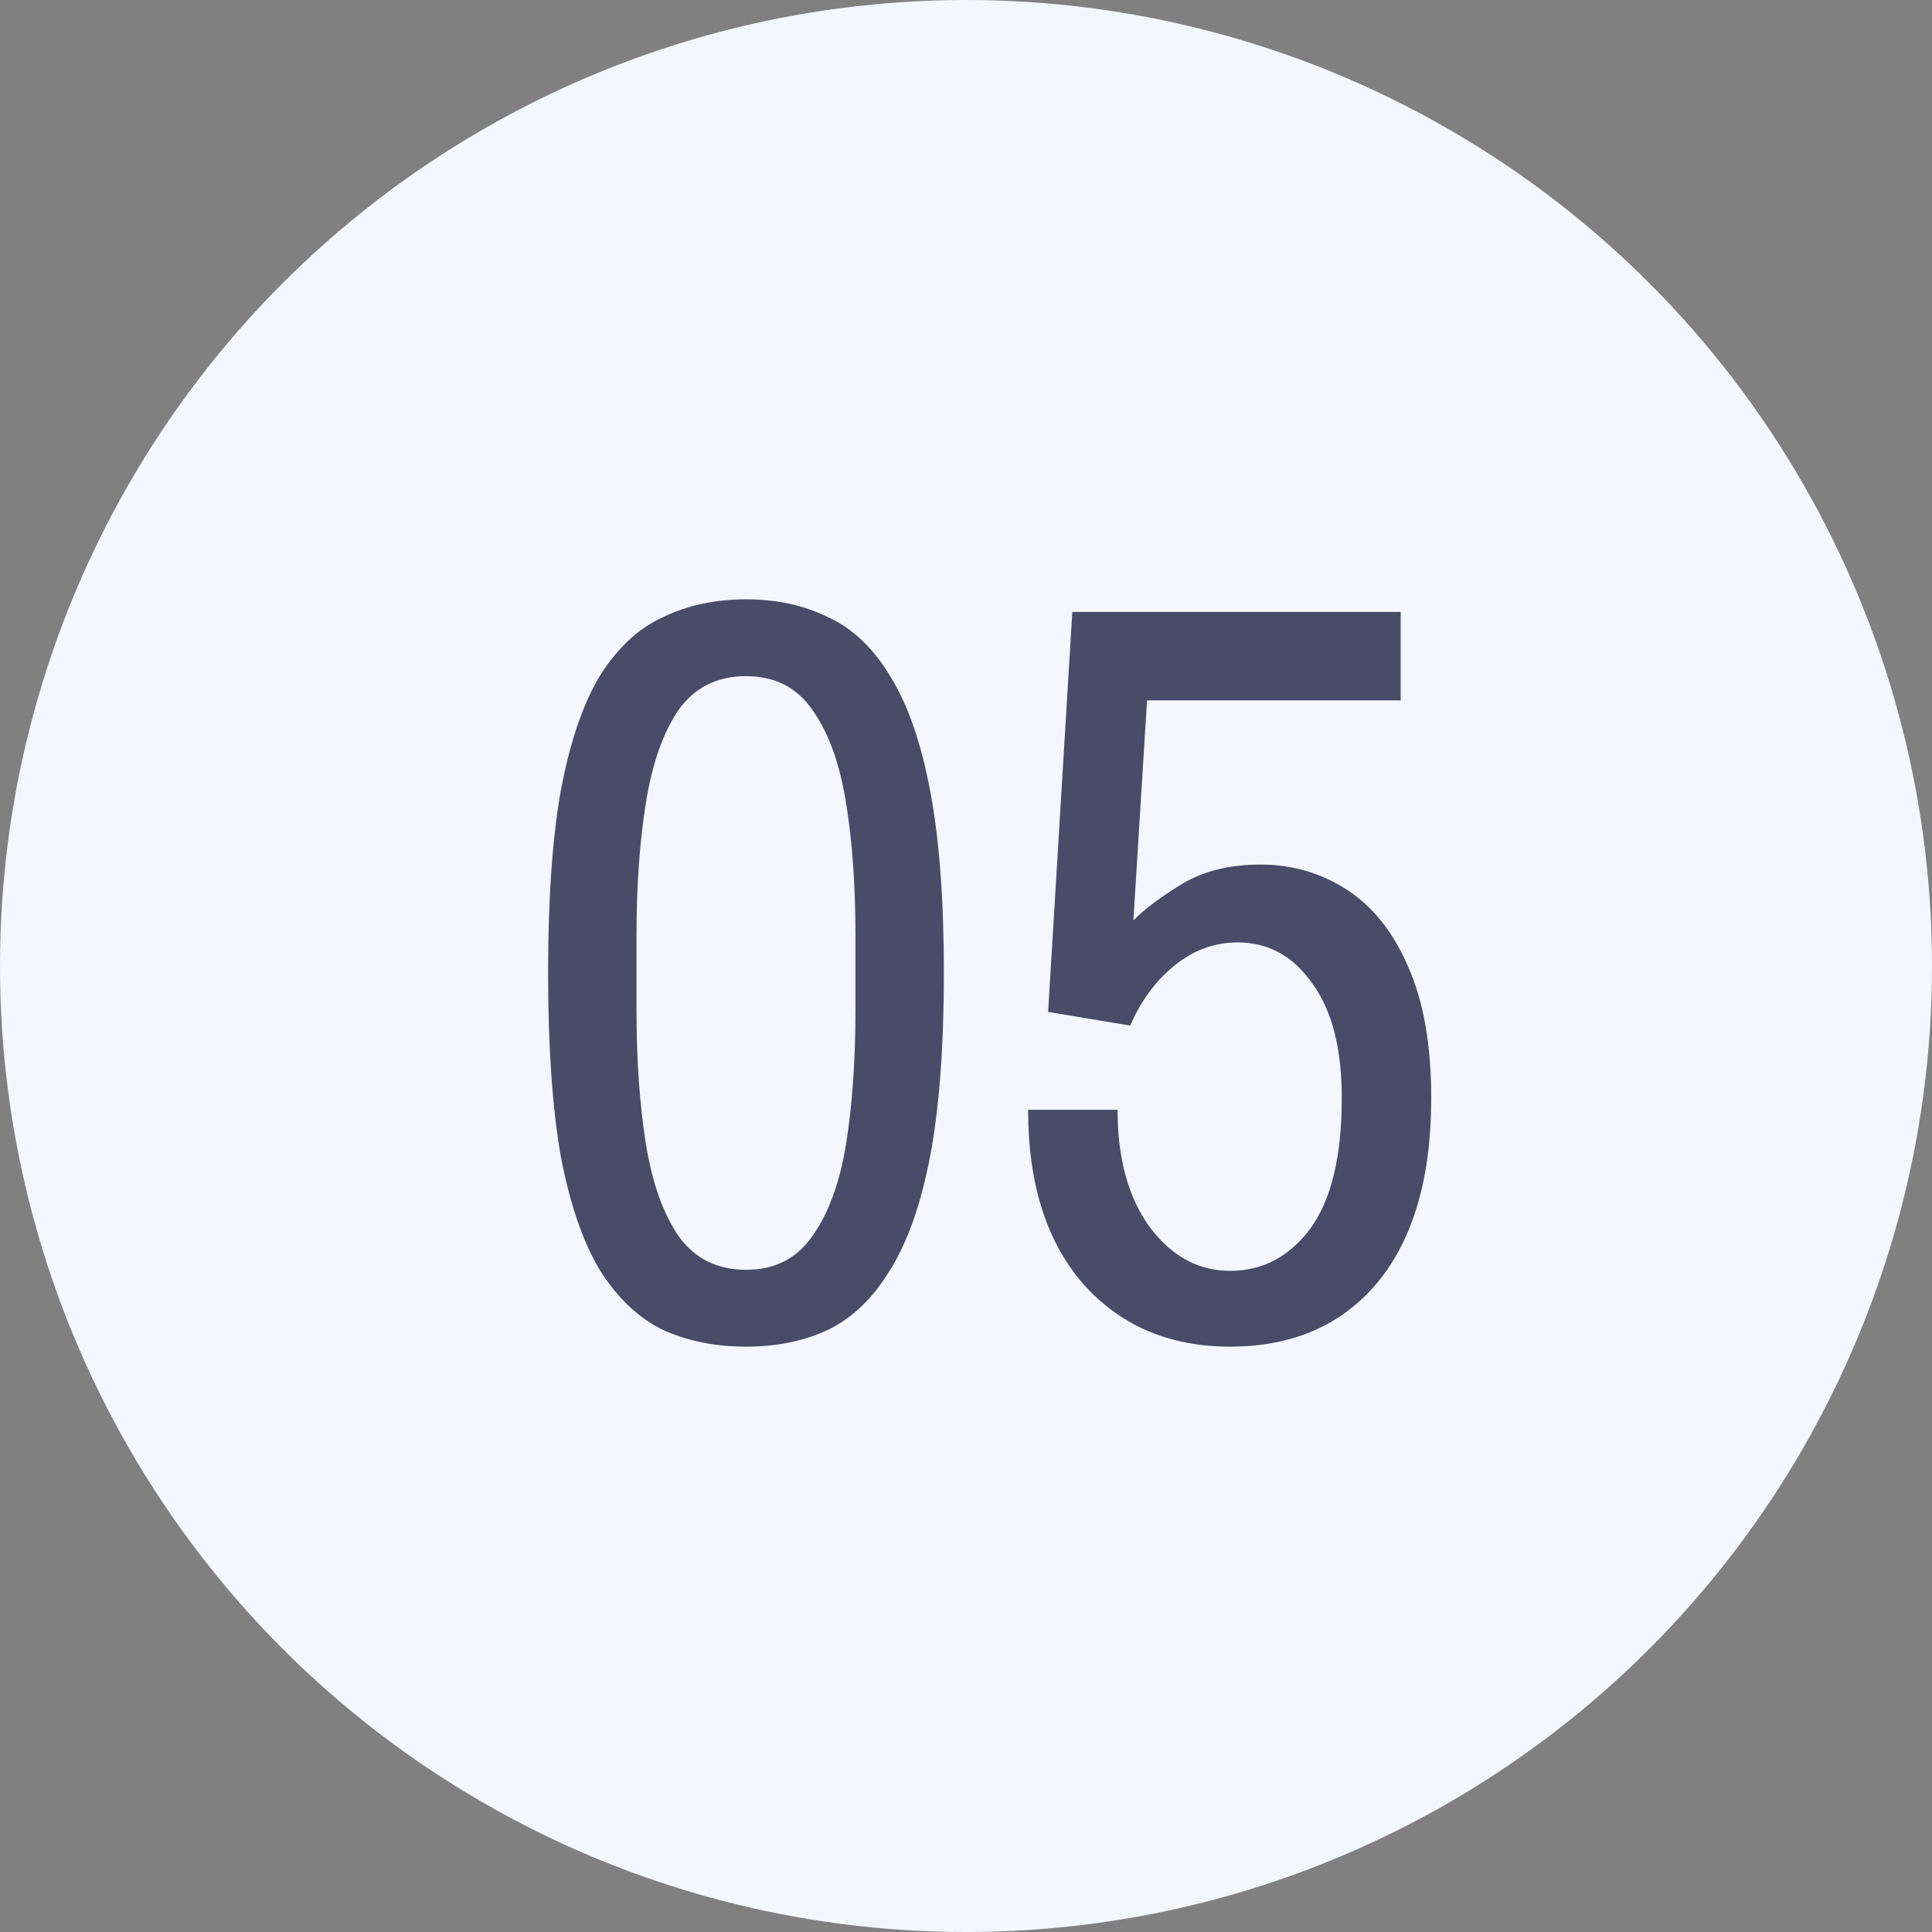
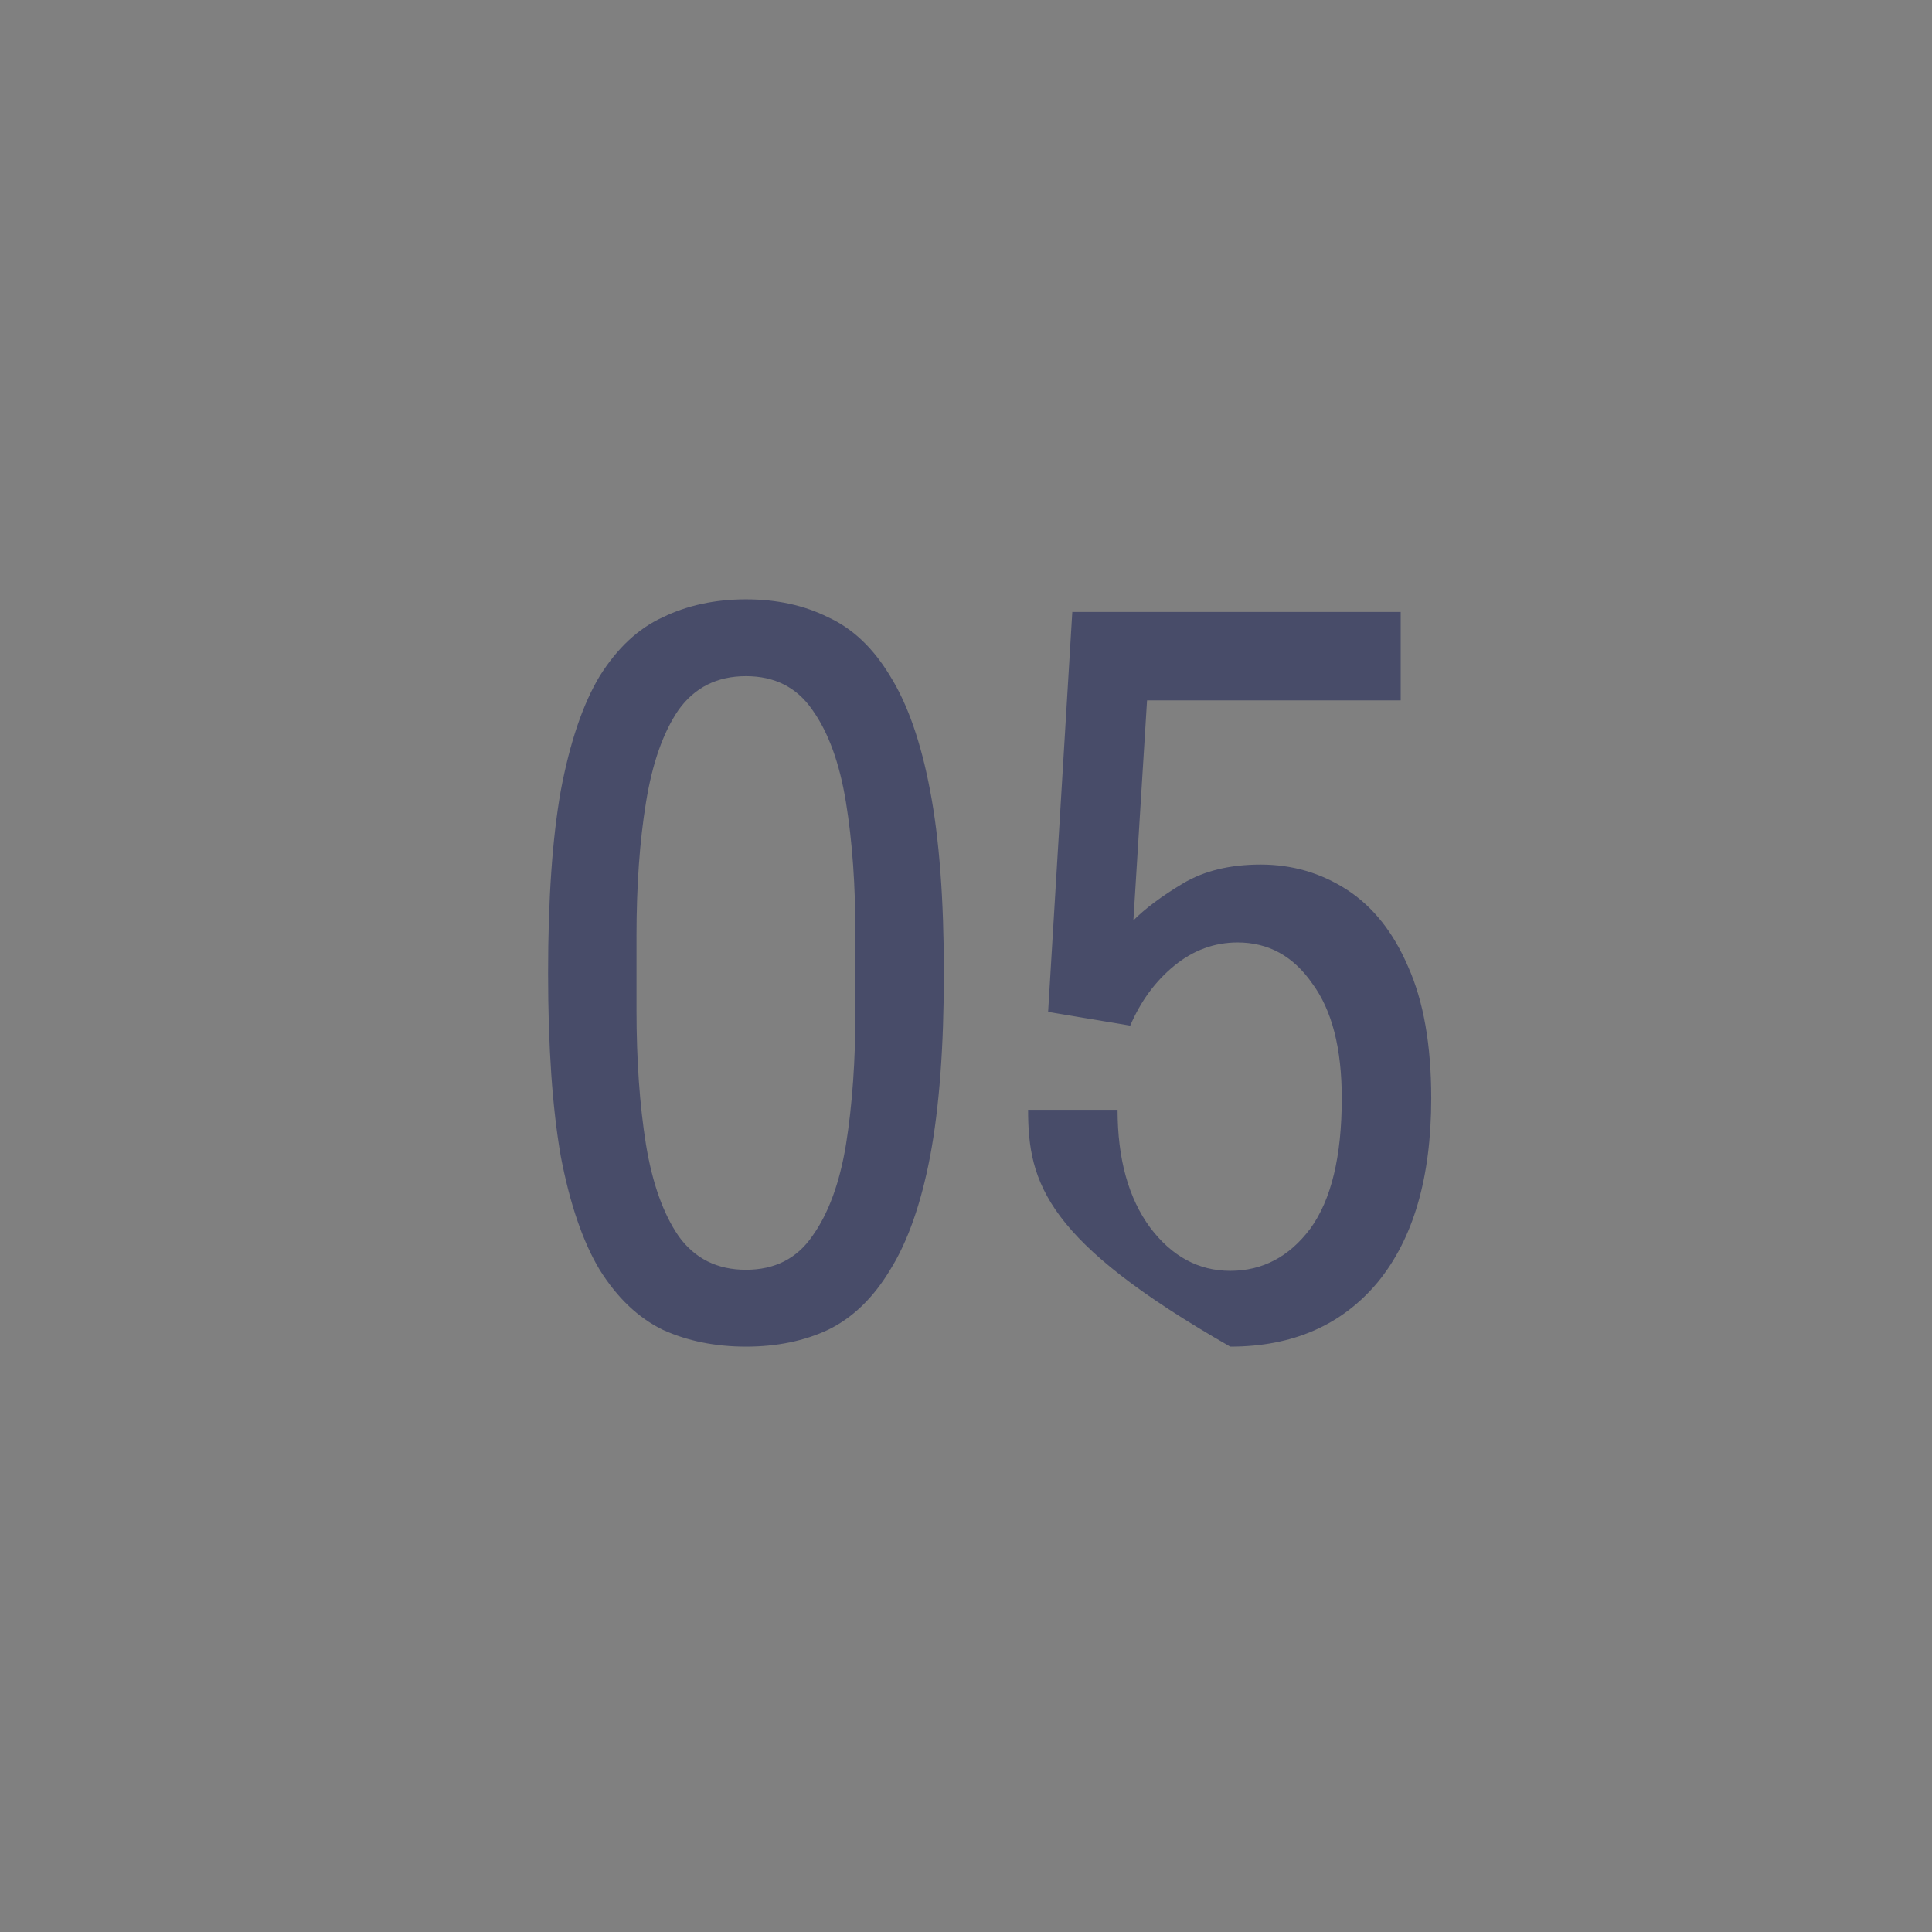
<svg xmlns="http://www.w3.org/2000/svg" width="42" height="42" viewBox="0 0 42 42" fill="none">
  <rect x="0" y="0" width="42" height="42" fill="#808080" stroke="none" />
-   <circle cx="21" cy="21" r="21" fill="#F4F7FF" />
-   <path d="M16.217 29.275C15.546 29.275 14.943 29.152 14.409 28.909C13.875 28.649 13.418 28.214 13.036 27.604C12.67 26.994 12.388 26.17 12.19 25.133C12.007 24.081 11.915 22.753 11.915 21.152C11.915 19.55 12.007 18.23 12.19 17.193C12.388 16.141 12.67 15.309 13.036 14.699C13.418 14.089 13.875 13.662 14.409 13.418C14.943 13.159 15.546 13.029 16.217 13.029C16.888 13.029 17.483 13.159 18.002 13.418C18.536 13.662 18.986 14.089 19.352 14.699C19.733 15.309 20.023 16.141 20.221 17.193C20.419 18.23 20.519 19.55 20.519 21.152C20.519 22.753 20.419 24.081 20.221 25.133C20.023 26.17 19.733 26.994 19.352 27.604C18.986 28.214 18.536 28.649 18.002 28.909C17.483 29.152 16.888 29.275 16.217 29.275ZM16.217 27.604C16.842 27.604 17.323 27.36 17.659 26.872C18.009 26.384 18.253 25.72 18.391 24.881C18.528 24.027 18.597 23.051 18.597 21.953V20.351C18.597 19.253 18.528 18.284 18.391 17.445C18.253 16.591 18.009 15.919 17.659 15.431C17.323 14.943 16.842 14.699 16.217 14.699C15.591 14.699 15.103 14.943 14.752 15.431C14.417 15.919 14.181 16.591 14.043 17.445C13.906 18.284 13.837 19.253 13.837 20.351V21.953C13.837 23.051 13.906 24.027 14.043 24.881C14.181 25.72 14.417 26.384 14.752 26.872C15.103 27.36 15.591 27.604 16.217 27.604ZM26.744 29.275C25.416 29.275 24.349 28.817 23.54 27.902C22.747 26.986 22.35 25.728 22.35 24.126H24.295C24.295 25.194 24.532 26.048 25.005 26.689C25.477 27.314 26.057 27.627 26.744 27.627C27.445 27.627 28.025 27.322 28.483 26.712C28.94 26.086 29.169 25.141 29.169 23.875C29.169 22.791 28.956 21.96 28.528 21.381C28.116 20.786 27.575 20.488 26.904 20.488C26.4 20.488 25.943 20.656 25.531 20.991C25.119 21.327 24.799 21.762 24.57 22.296L22.785 21.998L23.311 13.303H30.45V15.225H24.936L24.639 20.008C24.898 19.748 25.256 19.481 25.714 19.207C26.172 18.932 26.736 18.795 27.407 18.795C28.094 18.795 28.719 18.978 29.284 19.344C29.848 19.71 30.29 20.267 30.611 21.014C30.946 21.762 31.114 22.715 31.114 23.875C31.114 25.598 30.725 26.933 29.947 27.879C29.169 28.809 28.101 29.275 26.744 29.275Z" fill="#484C69" />
+   <path d="M16.217 29.275C15.546 29.275 14.943 29.152 14.409 28.909C13.875 28.649 13.418 28.214 13.036 27.604C12.67 26.994 12.388 26.17 12.19 25.133C12.007 24.081 11.915 22.753 11.915 21.152C11.915 19.55 12.007 18.23 12.19 17.193C12.388 16.141 12.67 15.309 13.036 14.699C13.418 14.089 13.875 13.662 14.409 13.418C14.943 13.159 15.546 13.029 16.217 13.029C16.888 13.029 17.483 13.159 18.002 13.418C18.536 13.662 18.986 14.089 19.352 14.699C19.733 15.309 20.023 16.141 20.221 17.193C20.419 18.23 20.519 19.55 20.519 21.152C20.519 22.753 20.419 24.081 20.221 25.133C20.023 26.17 19.733 26.994 19.352 27.604C18.986 28.214 18.536 28.649 18.002 28.909C17.483 29.152 16.888 29.275 16.217 29.275ZM16.217 27.604C16.842 27.604 17.323 27.36 17.659 26.872C18.009 26.384 18.253 25.72 18.391 24.881C18.528 24.027 18.597 23.051 18.597 21.953V20.351C18.597 19.253 18.528 18.284 18.391 17.445C18.253 16.591 18.009 15.919 17.659 15.431C17.323 14.943 16.842 14.699 16.217 14.699C15.591 14.699 15.103 14.943 14.752 15.431C14.417 15.919 14.181 16.591 14.043 17.445C13.906 18.284 13.837 19.253 13.837 20.351V21.953C13.837 23.051 13.906 24.027 14.043 24.881C14.181 25.72 14.417 26.384 14.752 26.872C15.103 27.36 15.591 27.604 16.217 27.604ZM26.744 29.275C22.747 26.986 22.35 25.728 22.35 24.126H24.295C24.295 25.194 24.532 26.048 25.005 26.689C25.477 27.314 26.057 27.627 26.744 27.627C27.445 27.627 28.025 27.322 28.483 26.712C28.94 26.086 29.169 25.141 29.169 23.875C29.169 22.791 28.956 21.96 28.528 21.381C28.116 20.786 27.575 20.488 26.904 20.488C26.4 20.488 25.943 20.656 25.531 20.991C25.119 21.327 24.799 21.762 24.57 22.296L22.785 21.998L23.311 13.303H30.45V15.225H24.936L24.639 20.008C24.898 19.748 25.256 19.481 25.714 19.207C26.172 18.932 26.736 18.795 27.407 18.795C28.094 18.795 28.719 18.978 29.284 19.344C29.848 19.71 30.29 20.267 30.611 21.014C30.946 21.762 31.114 22.715 31.114 23.875C31.114 25.598 30.725 26.933 29.947 27.879C29.169 28.809 28.101 29.275 26.744 29.275Z" fill="#484C69" />
</svg>